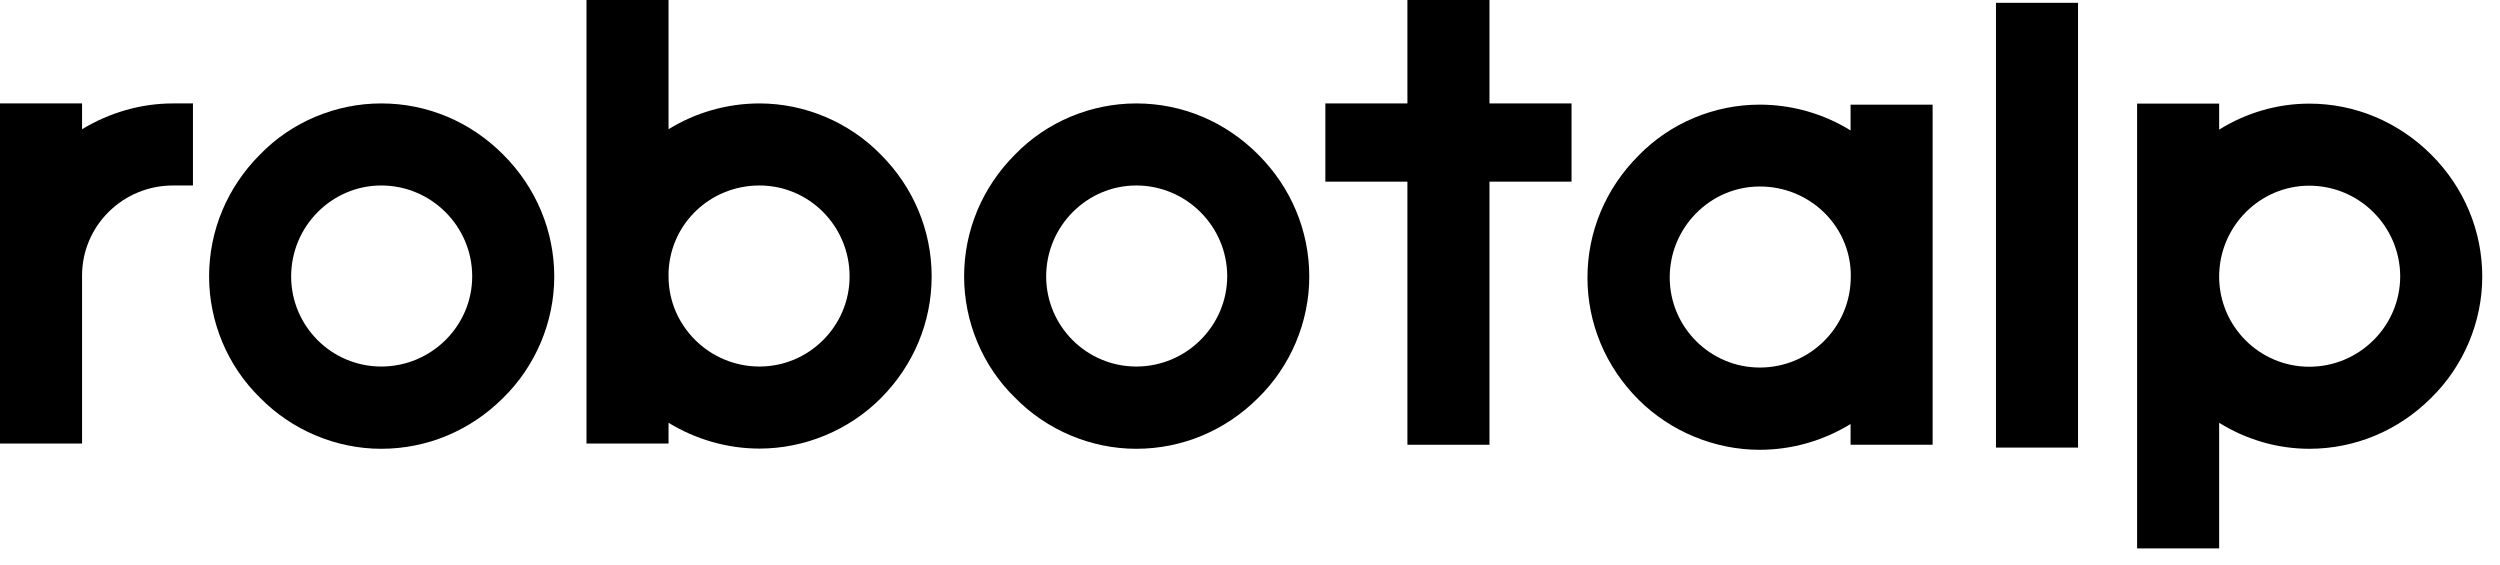
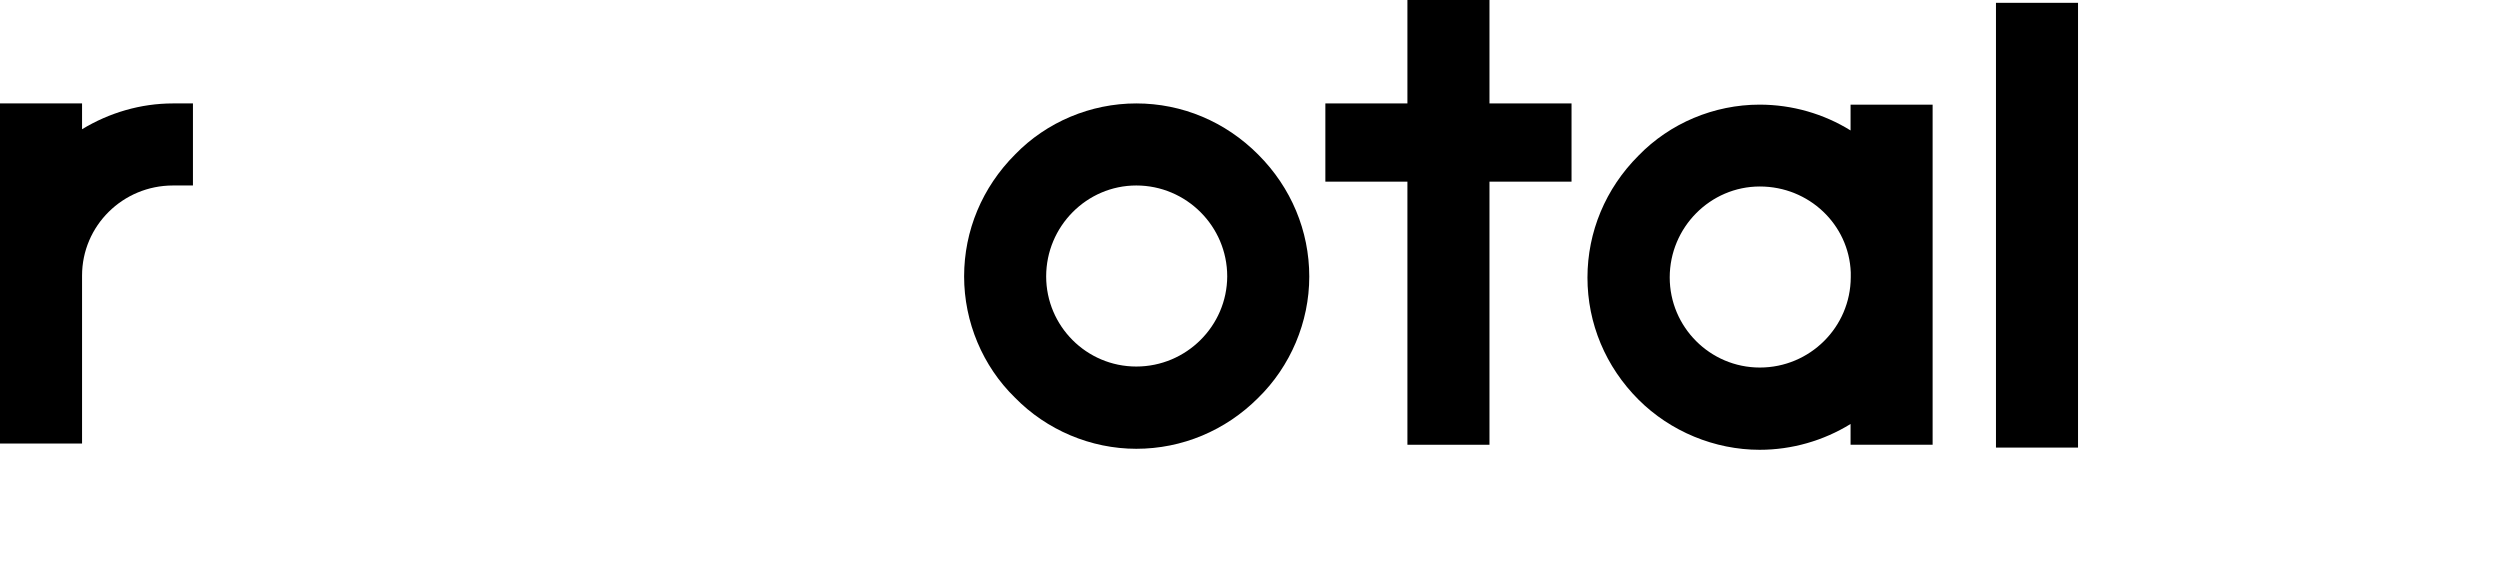
<svg xmlns="http://www.w3.org/2000/svg" width="124" height="28" viewBox="0 0 124 28" fill="none">
  <path d="M4.07 6.41V5.13H0V22H4.07V13.67C4.07 11.2 6.09 9.2 8.58 9.2H9.57V5.13H8.58C6.98 5.13 5.42 5.59 4.07 6.41Z" fill="black" />
-   <path d="M18.911 5.13C16.651 5.13 14.461 6.05 12.901 7.66C11.271 9.29 10.371 11.44 10.371 13.71C10.371 15.97 11.291 18.16 12.891 19.72C14.461 21.33 16.661 22.26 18.911 22.26C21.181 22.26 23.331 21.36 24.951 19.74C26.561 18.17 27.491 15.97 27.491 13.72C27.491 11.45 26.591 9.3 24.961 7.67C23.331 6.03 21.181 5.13 18.911 5.13ZM18.911 18.18C16.441 18.18 14.441 16.17 14.441 13.71C14.441 11.23 16.451 9.2 18.911 9.2C21.391 9.2 23.421 11.22 23.421 13.71C23.421 16.17 21.391 18.18 18.911 18.18Z" fill="black" />
-   <path d="M37.67 5.13C36.06 5.13 34.48 5.59 33.16 6.41V0H29.09V22H33.16V20.97C34.5 21.79 36.07 22.25 37.67 22.25C39.91 22.25 42.1 21.34 43.68 19.76C45.31 18.13 46.21 15.98 46.21 13.71C46.21 11.44 45.31 9.29 43.69 7.67C42.12 6.06 39.92 5.13 37.67 5.13ZM37.67 18.18C35.19 18.18 33.16 16.17 33.16 13.71V13.5C33.25 11.09 35.23 9.2 37.67 9.2C40.14 9.2 42.14 11.22 42.14 13.71C42.14 16.17 40.13 18.18 37.67 18.18Z" fill="black" />
  <path d="M56.36 5.13C54.1 5.13 51.91 6.05 50.35 7.66C48.72 9.29 47.82 11.44 47.82 13.71C47.82 15.97 48.74 18.16 50.34 19.72C51.91 21.33 54.11 22.26 56.36 22.26C58.63 22.26 60.78 21.36 62.4 19.74C64.01 18.17 64.94 15.97 64.94 13.72C64.94 11.45 64.04 9.3 62.41 7.67C60.78 6.03 58.63 5.13 56.36 5.13ZM56.36 18.18C53.89 18.18 51.89 16.17 51.89 13.71C51.89 11.23 53.9 9.2 56.36 9.2C58.84 9.2 60.87 11.22 60.87 13.71C60.86 16.17 58.84 18.18 56.36 18.18Z" fill="black" />
-   <path d="M114.54 5.14C112.95 5.14 111.4 5.6 110.07 6.43V5.14H106V27.2H110.07V20.97C111.4 21.8 112.96 22.26 114.54 22.26C116.81 22.26 118.96 21.36 120.58 19.74C122.19 18.17 123.12 15.97 123.12 13.72C123.12 11.45 122.22 9.3 120.59 7.67C118.95 6.04 116.81 5.14 114.54 5.14ZM114.54 18.19C112.07 18.19 110.07 16.18 110.07 13.72C110.07 11.24 112.08 9.21 114.54 9.21C117.02 9.21 119.05 11.23 119.05 13.72C119.04 16.18 117.02 18.19 114.54 18.19Z" fill="black" />
  <path d="M95.858 22.06V5.19H91.788V6.47C90.468 5.65 88.898 5.19 87.278 5.19C85.018 5.19 82.828 6.11 81.268 7.72C79.638 9.35 78.738 11.5 78.738 13.77C78.738 16.04 79.638 18.19 81.268 19.82C82.848 21.4 85.048 22.31 87.278 22.31C88.878 22.31 90.438 21.86 91.788 21.03V22.06H95.858ZM87.288 18.23C84.818 18.23 82.818 16.22 82.818 13.76C82.818 11.28 84.828 9.25 87.288 9.25C89.728 9.25 91.708 11.14 91.798 13.51V13.75C91.788 16.23 89.768 18.23 87.288 18.23Z" fill="black" />
  <path d="M73.878 0H69.808V5.13H65.738V9.01H69.808V22.06H73.878V9.01H77.948V5.13H73.878V0Z" fill="black" />
  <path d="M103.07 0.14H99V5.27L99 9.15L99 22.2H103.07V9.15V5.27V0.14Z" fill="black" />
</svg>